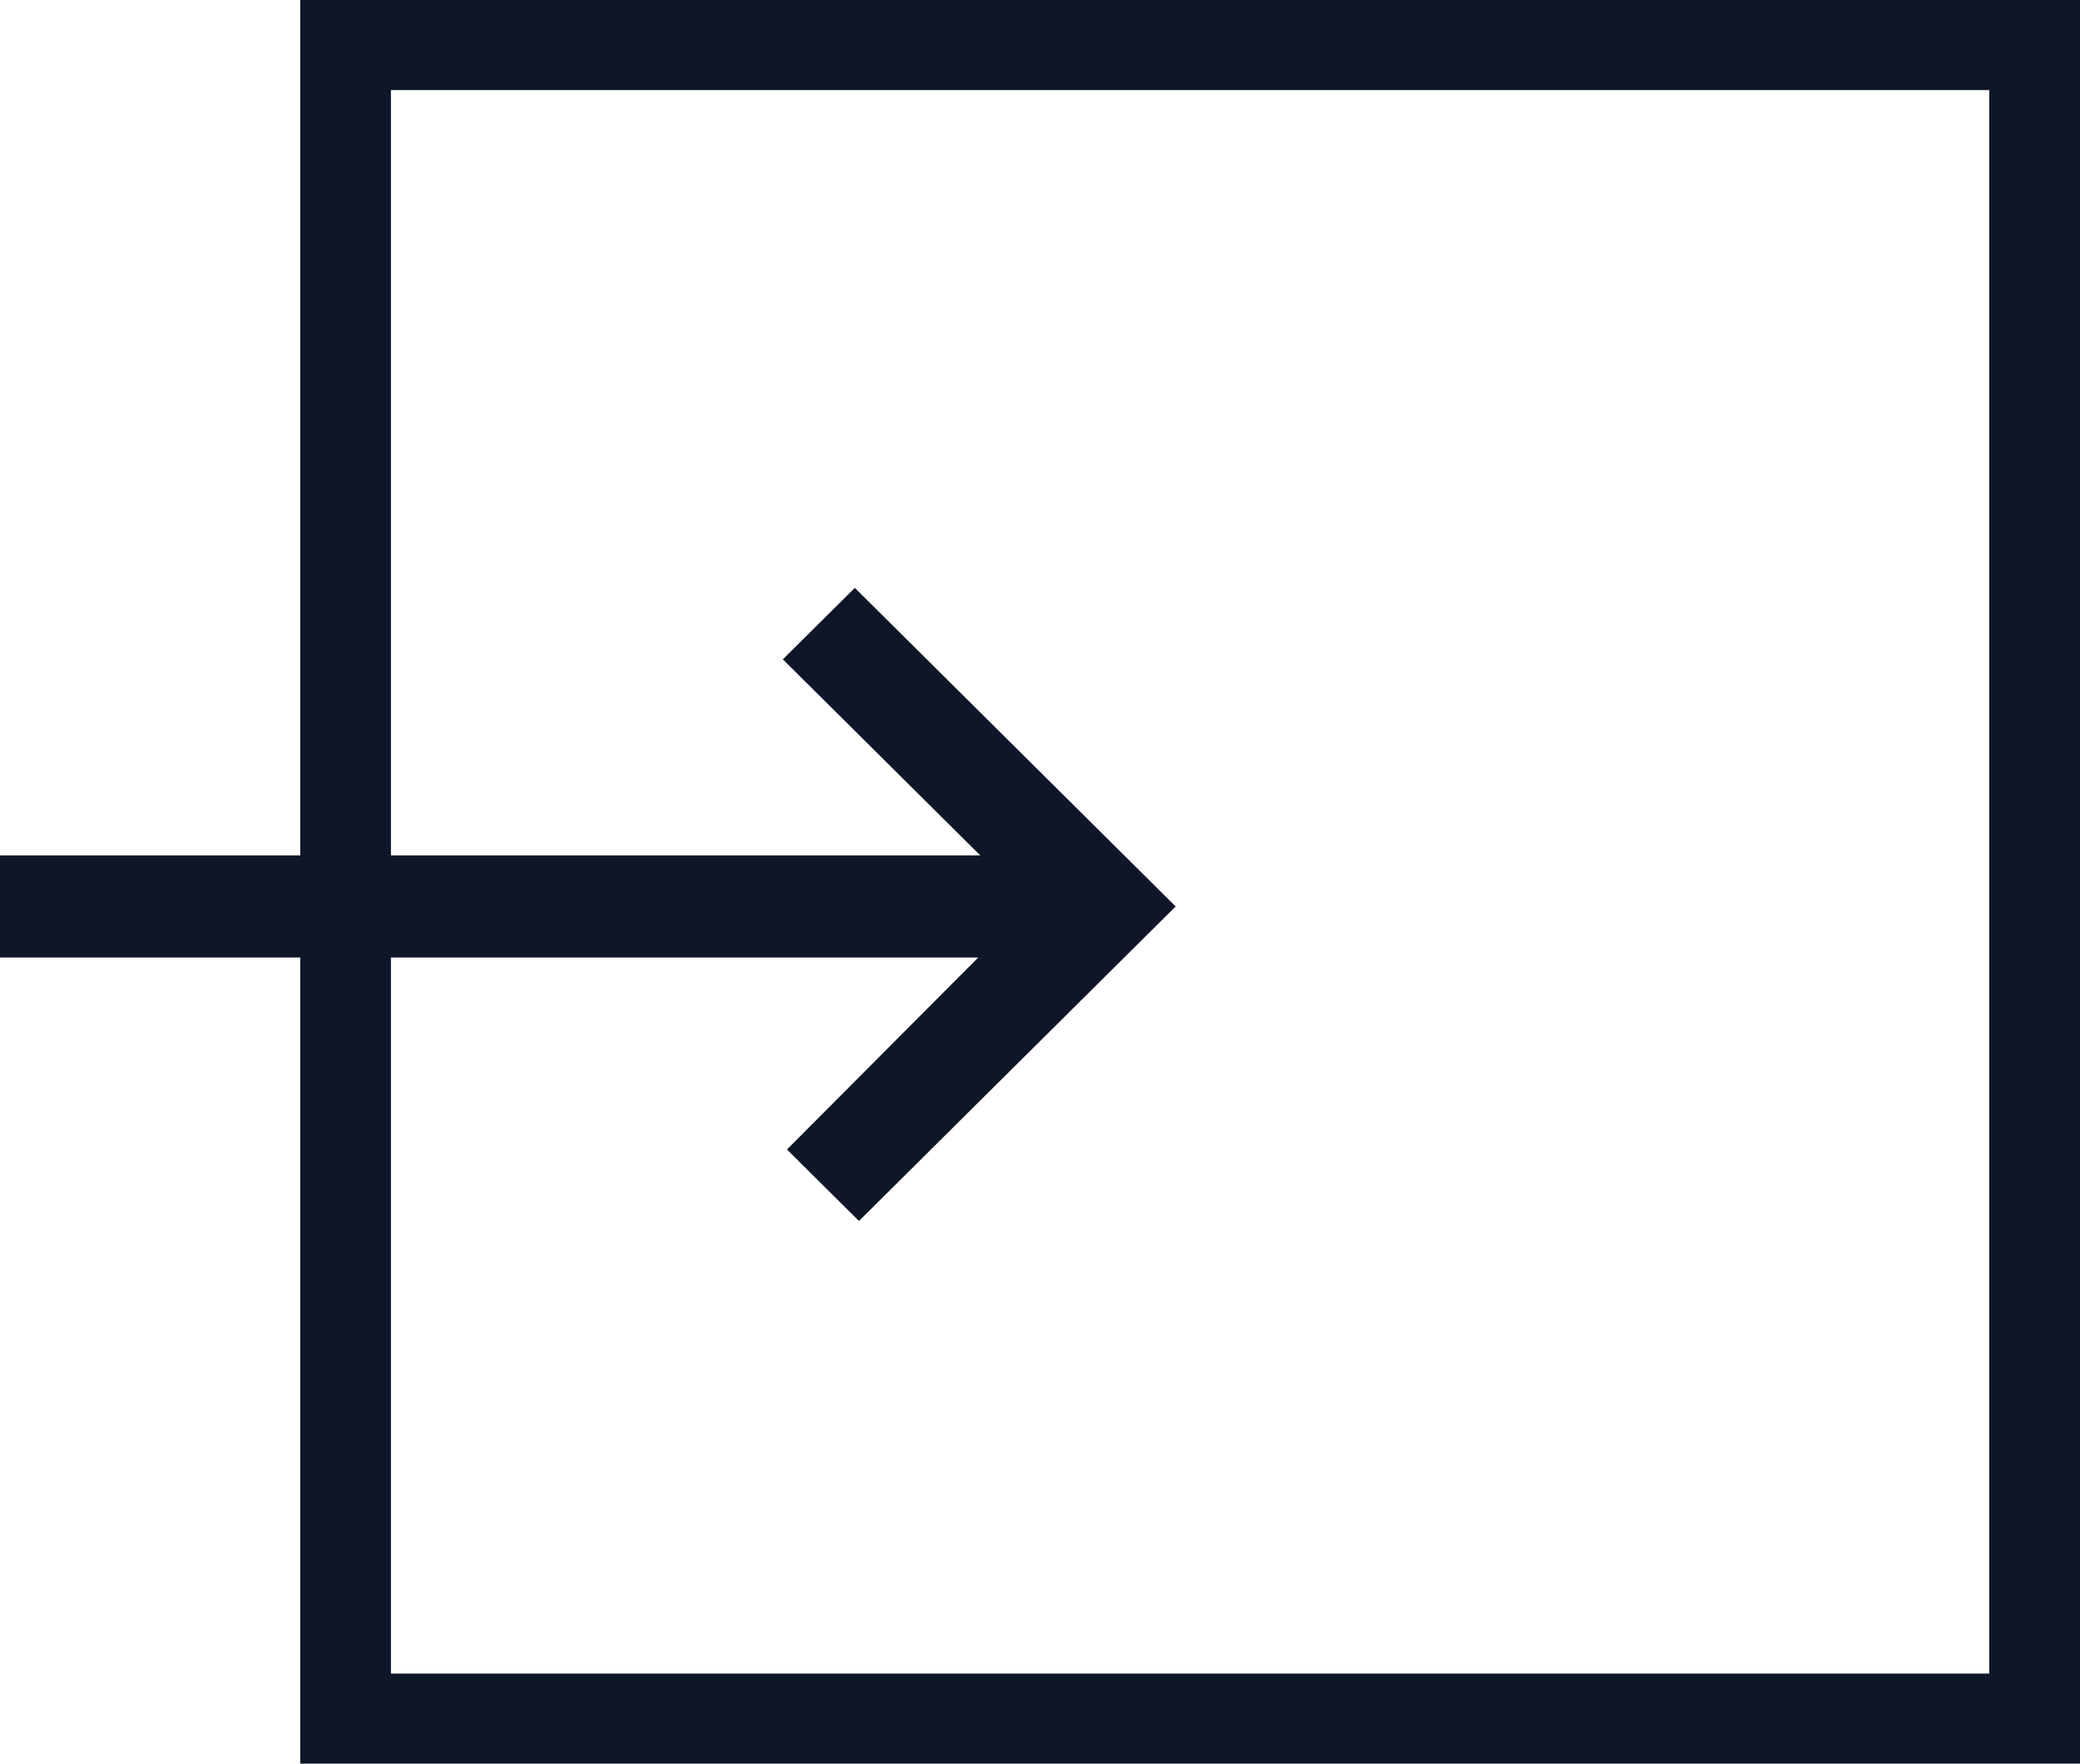
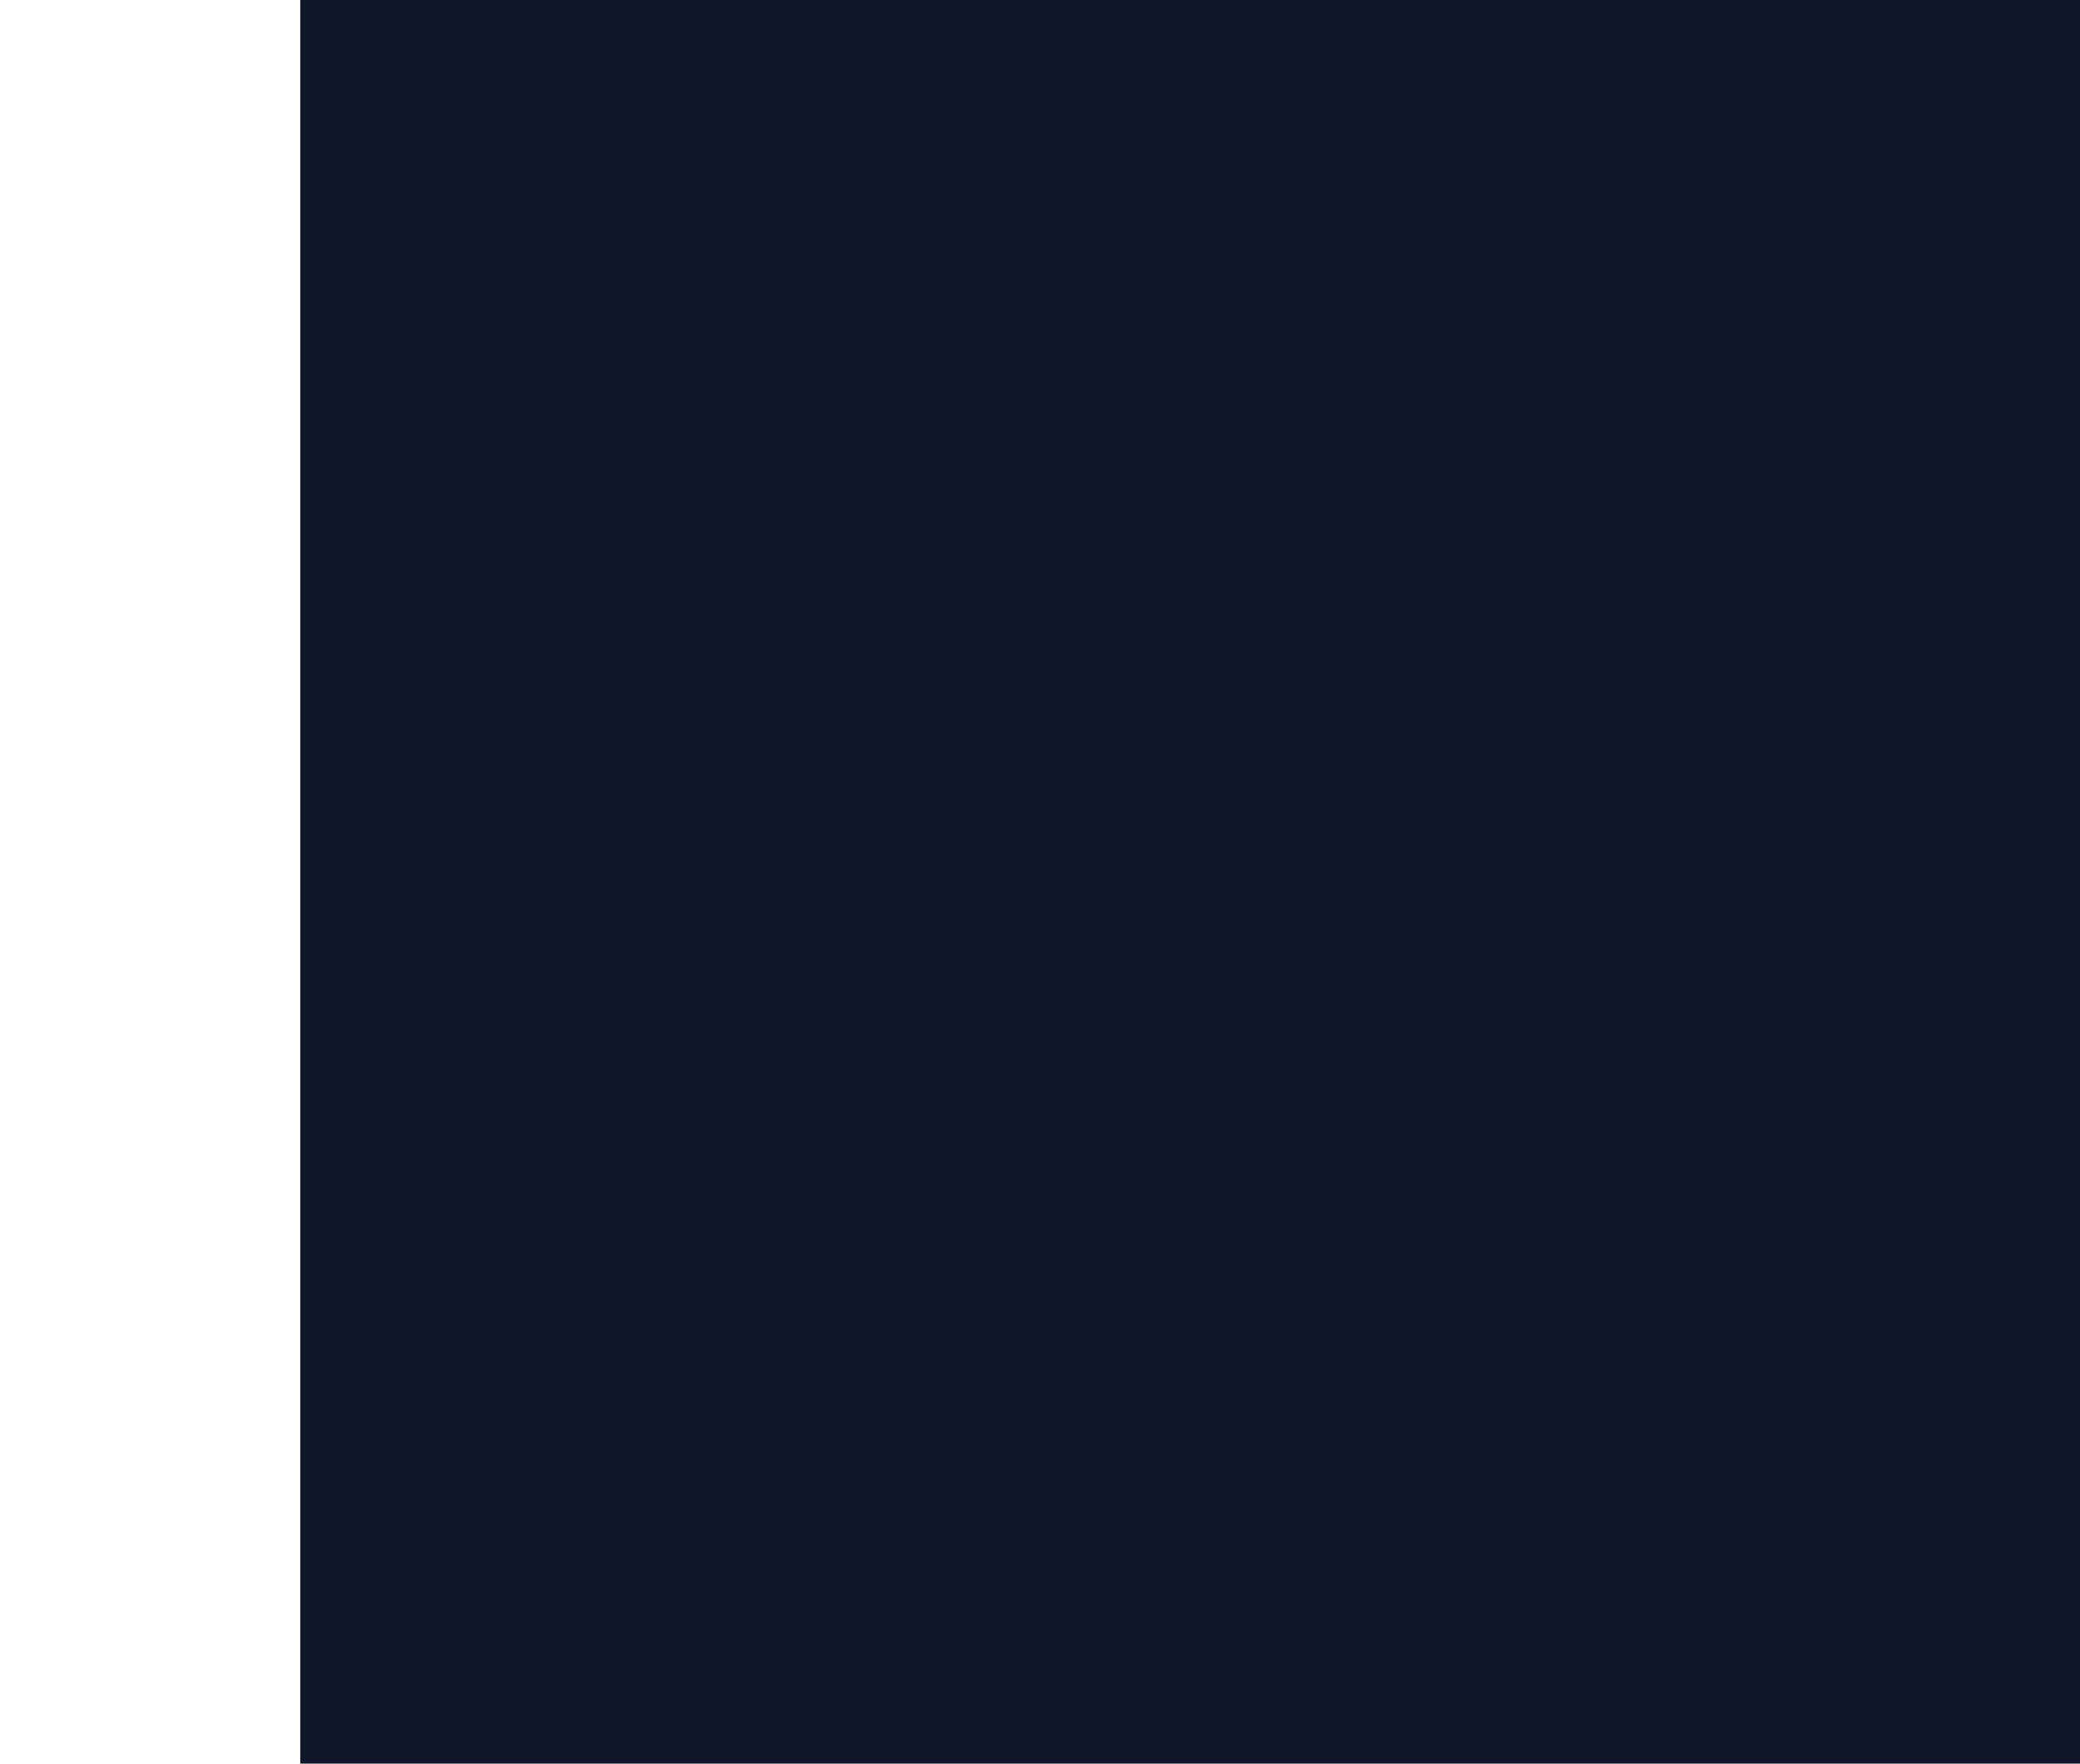
<svg xmlns="http://www.w3.org/2000/svg" width="46" height="39" fill="none" viewBox="0 0 46 39">
-   <path fill="#0F1628" d="M8.646 1.992h35.347v35.017H8.646V1.991zM6.64 0v39H46V0H6.64z" />
-   <path fill="#0F1628" d="M0 21.174h21.634l-4.23 4.245L18.996 27 26 20.045 18.905 13l-1.592 1.58 4.366 4.336H0v2.258z" />
+   <path fill="#0F1628" d="M8.646 1.992v35.017H8.646V1.991zM6.64 0v39H46V0H6.64z" />
</svg>